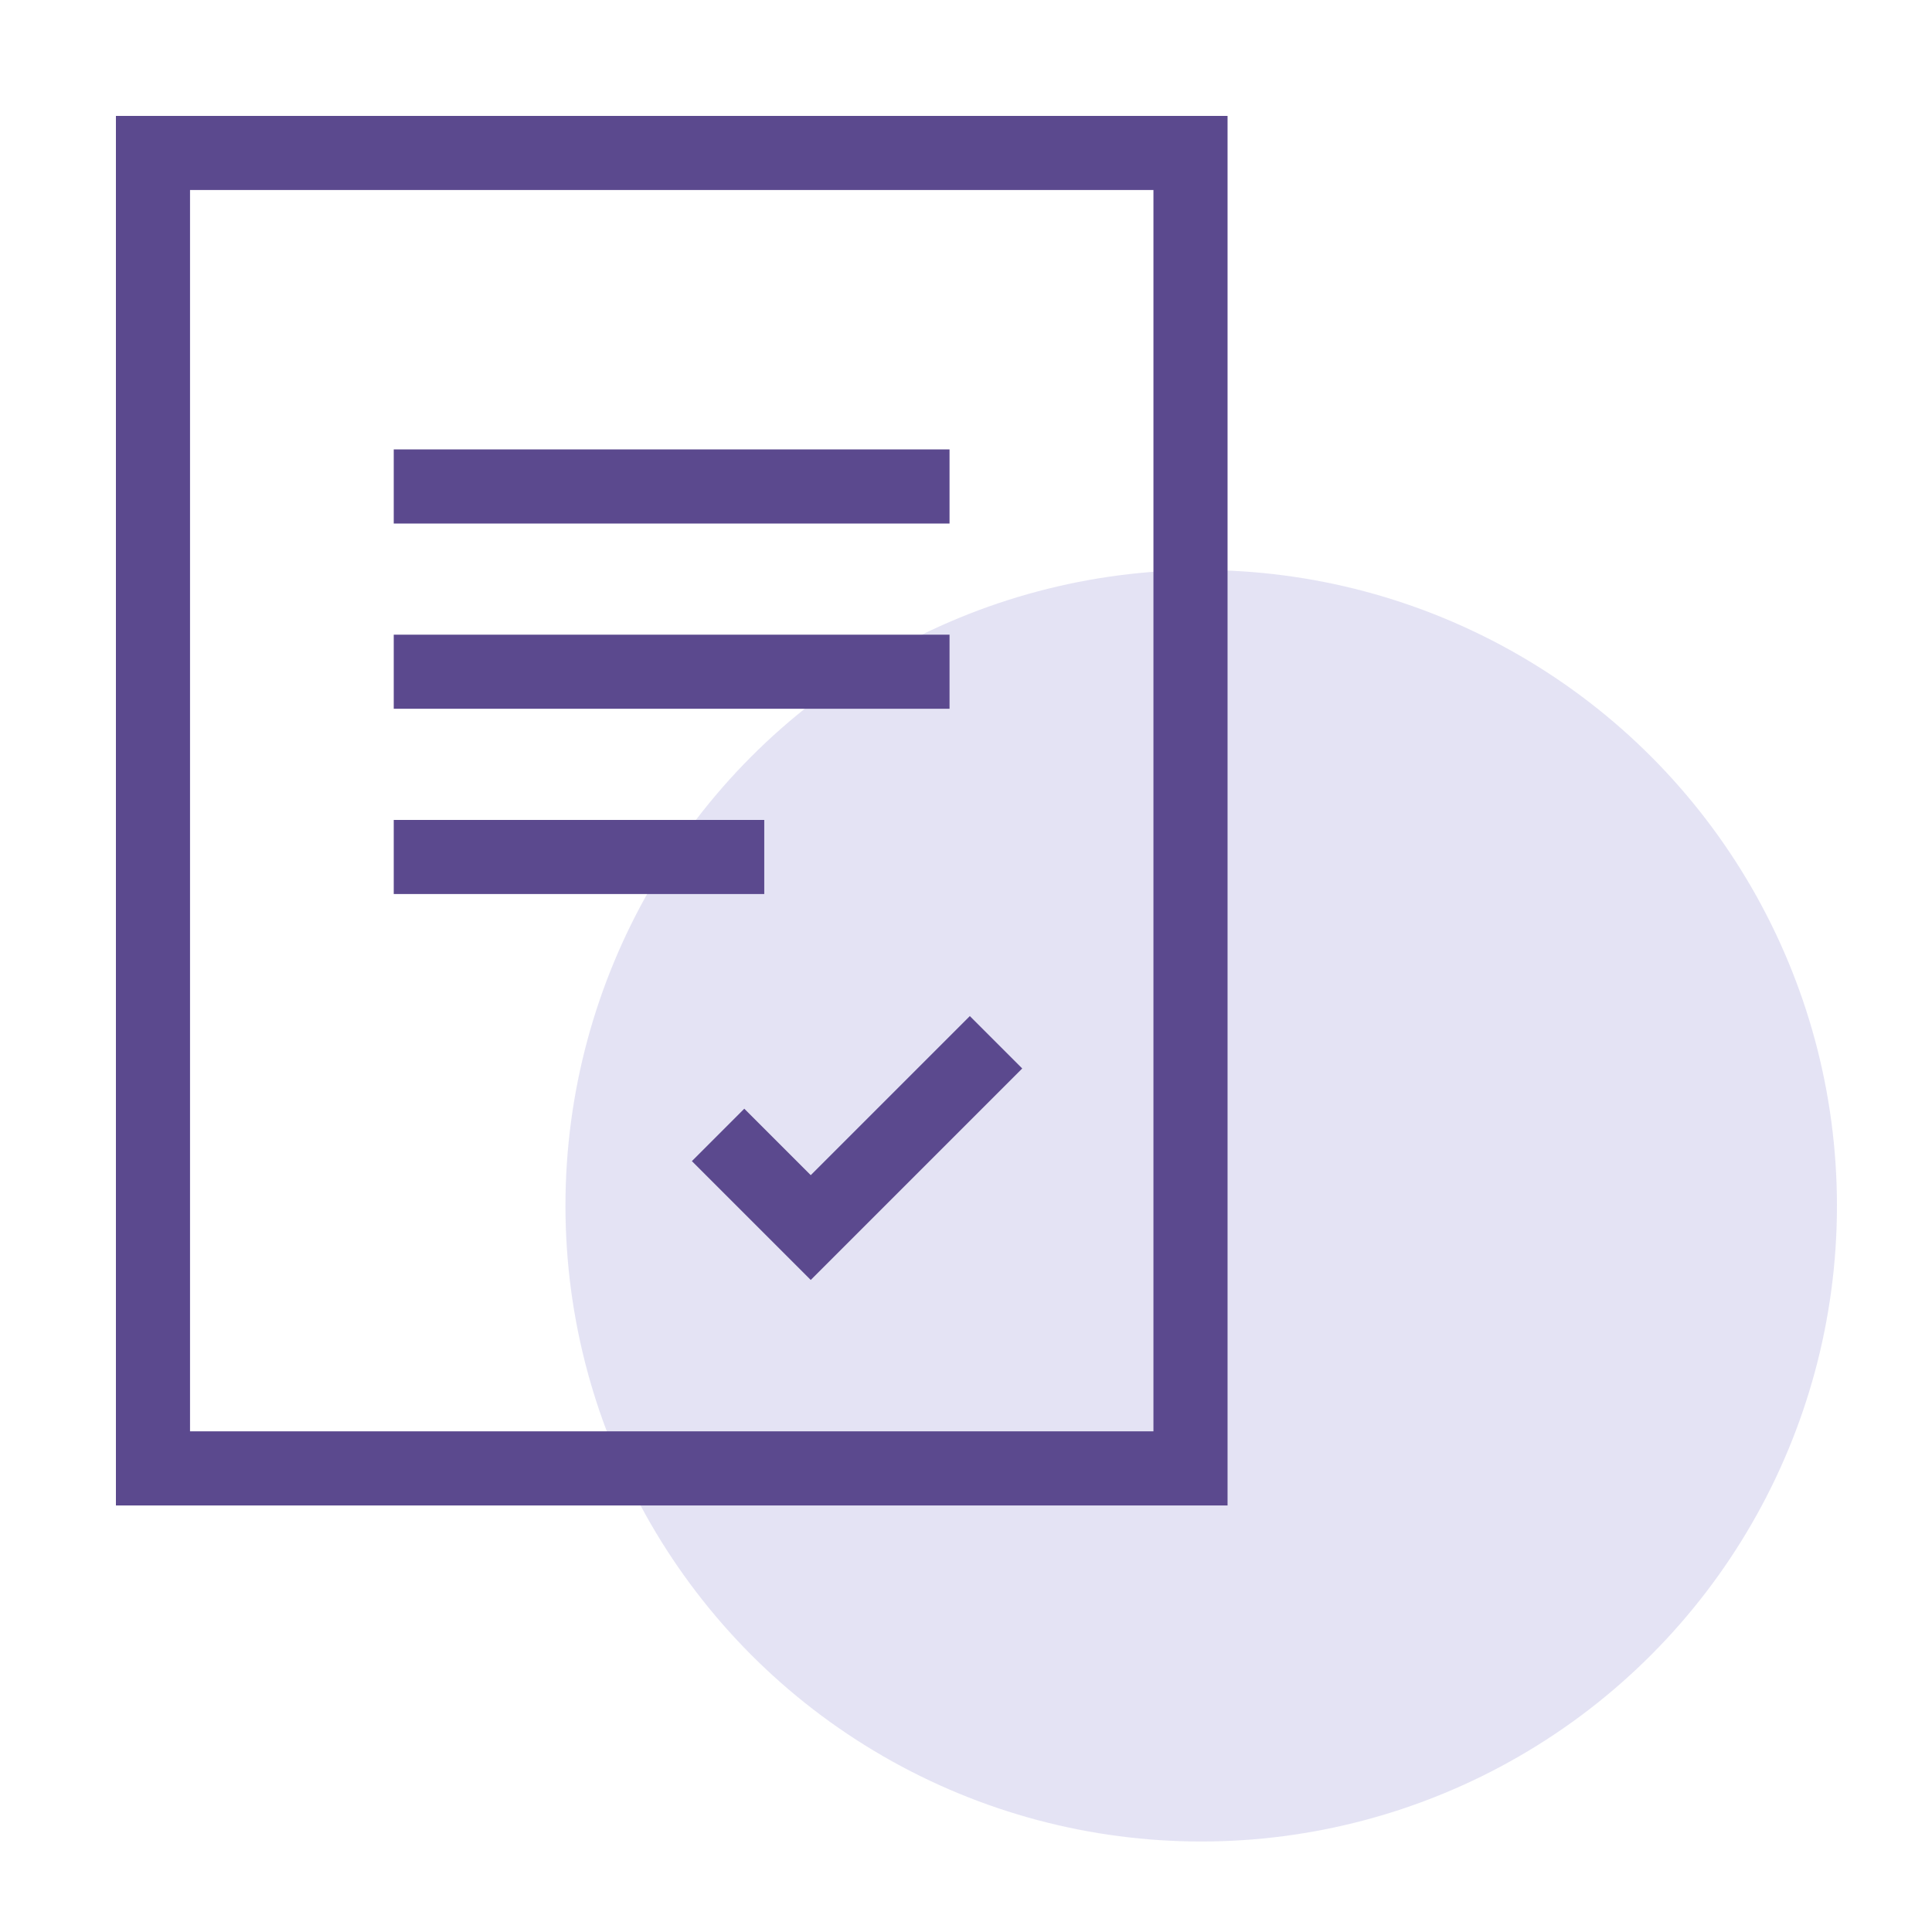
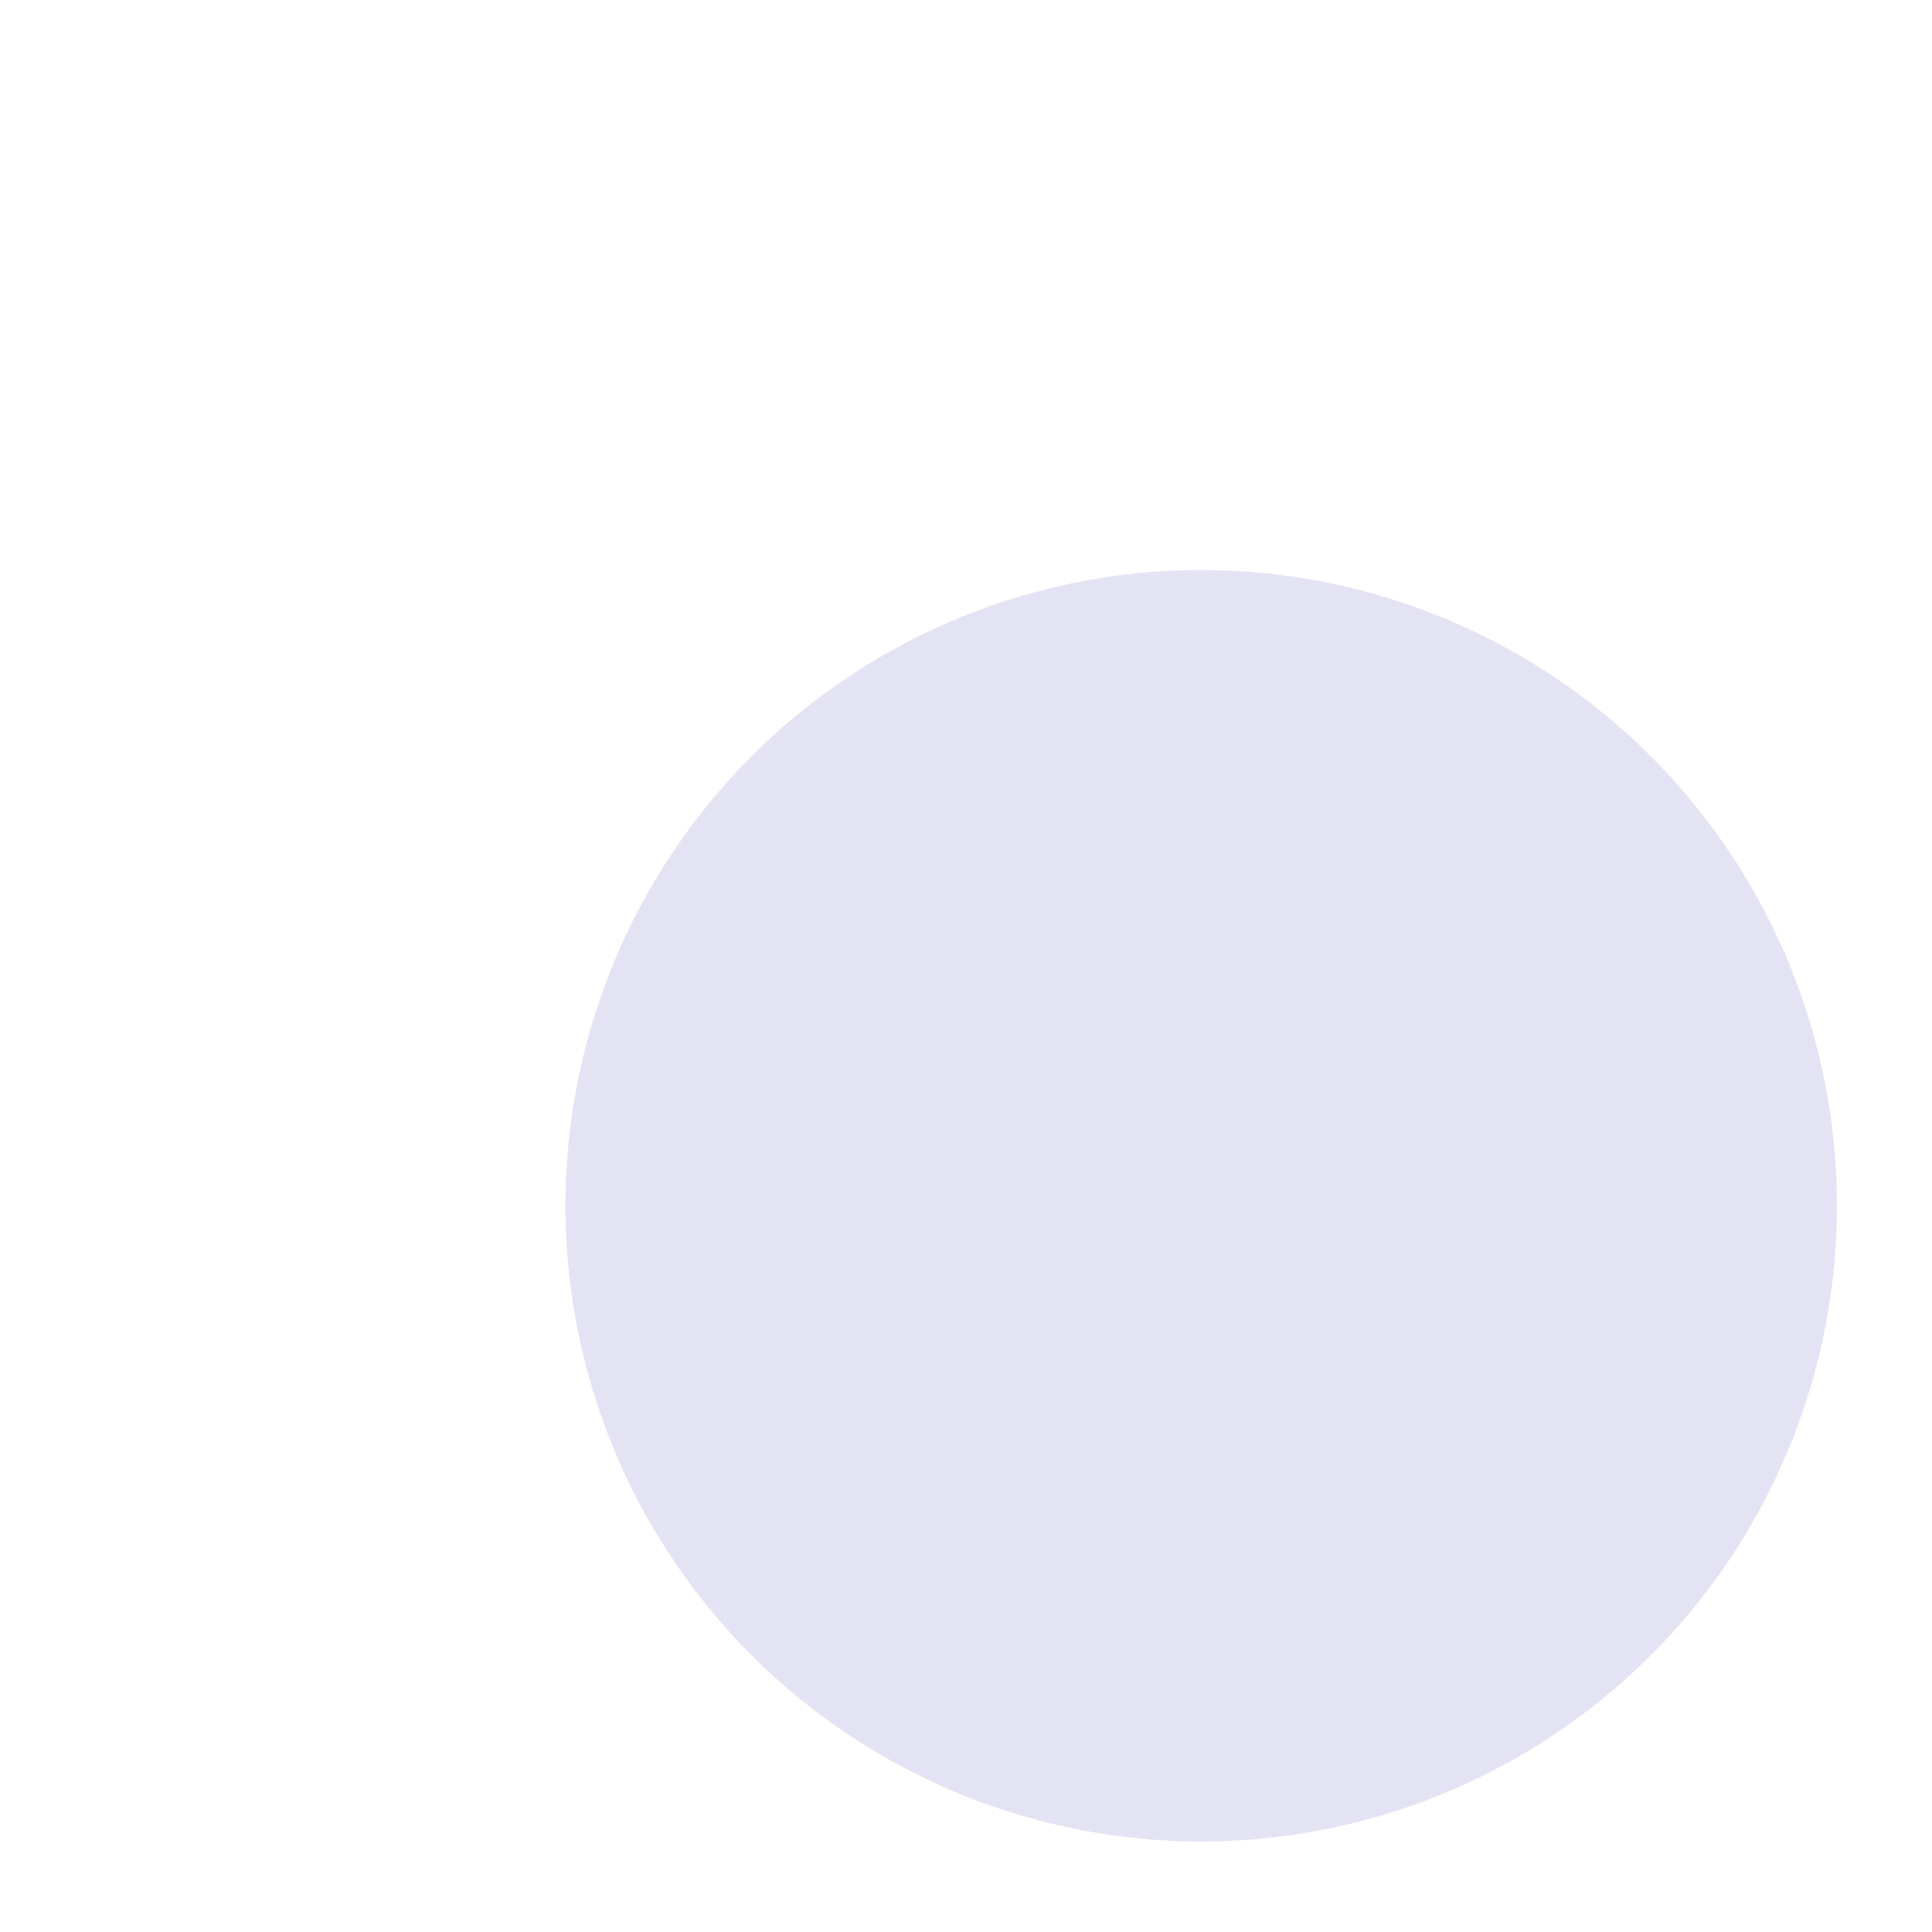
<svg xmlns="http://www.w3.org/2000/svg" width="50" height="50" viewBox="0 0 50 50" fill="none">
  <circle opacity="0.5" cx="31.087" cy="31.205" r="16.453" fill="#CBC8EA" />
-   <path fill-rule="evenodd" clip-rule="evenodd" d="M29.851 4.918H4.918V37.043H29.851V4.918ZM3 3V38.961H31.769V3H3ZM24.574 13.549H10.19V11.631H24.574V13.549ZM10.19 18.343H24.574V16.425H10.19V18.343ZM19.779 23.138H10.19V21.22H19.779V23.138ZM20.982 33.125L26.455 27.652L25.099 26.296L20.982 30.413L19.262 28.693L17.906 30.05L20.982 33.125Z" fill="#5B498E" />
</svg>